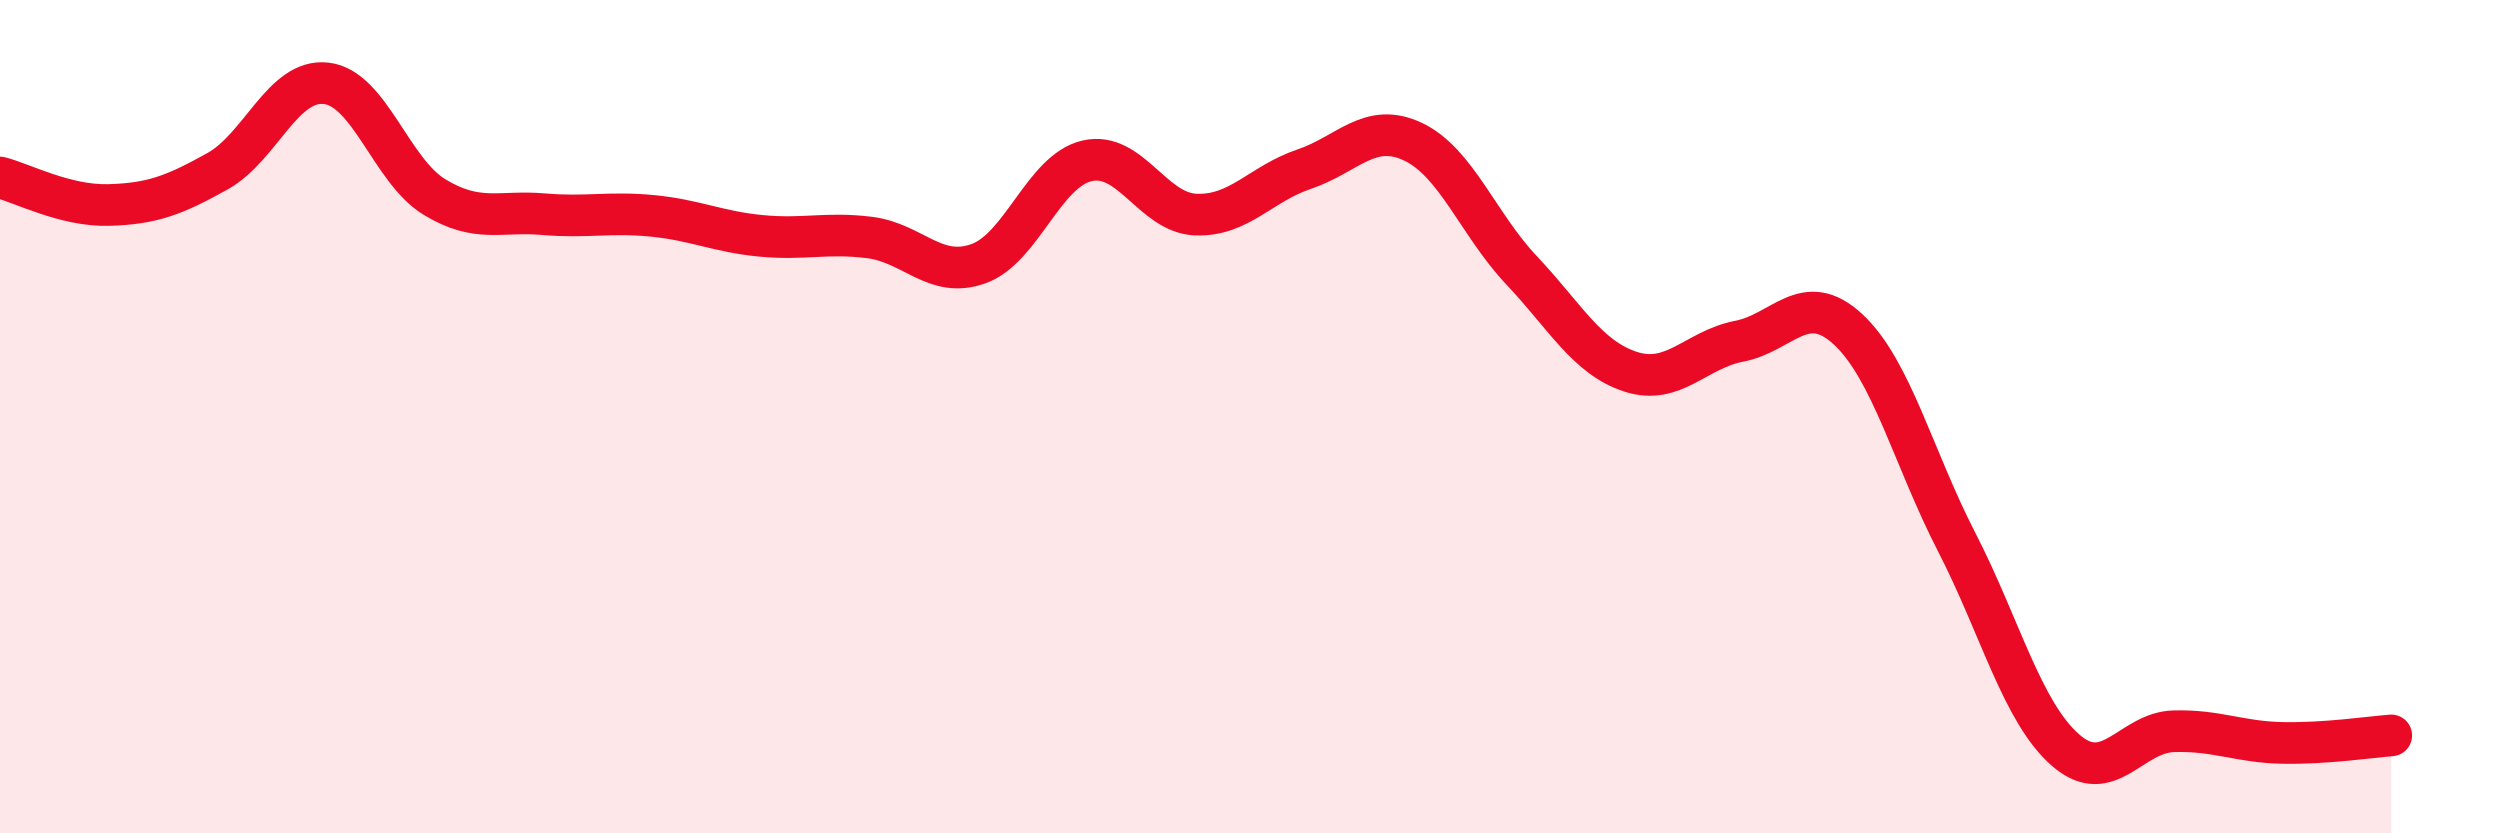
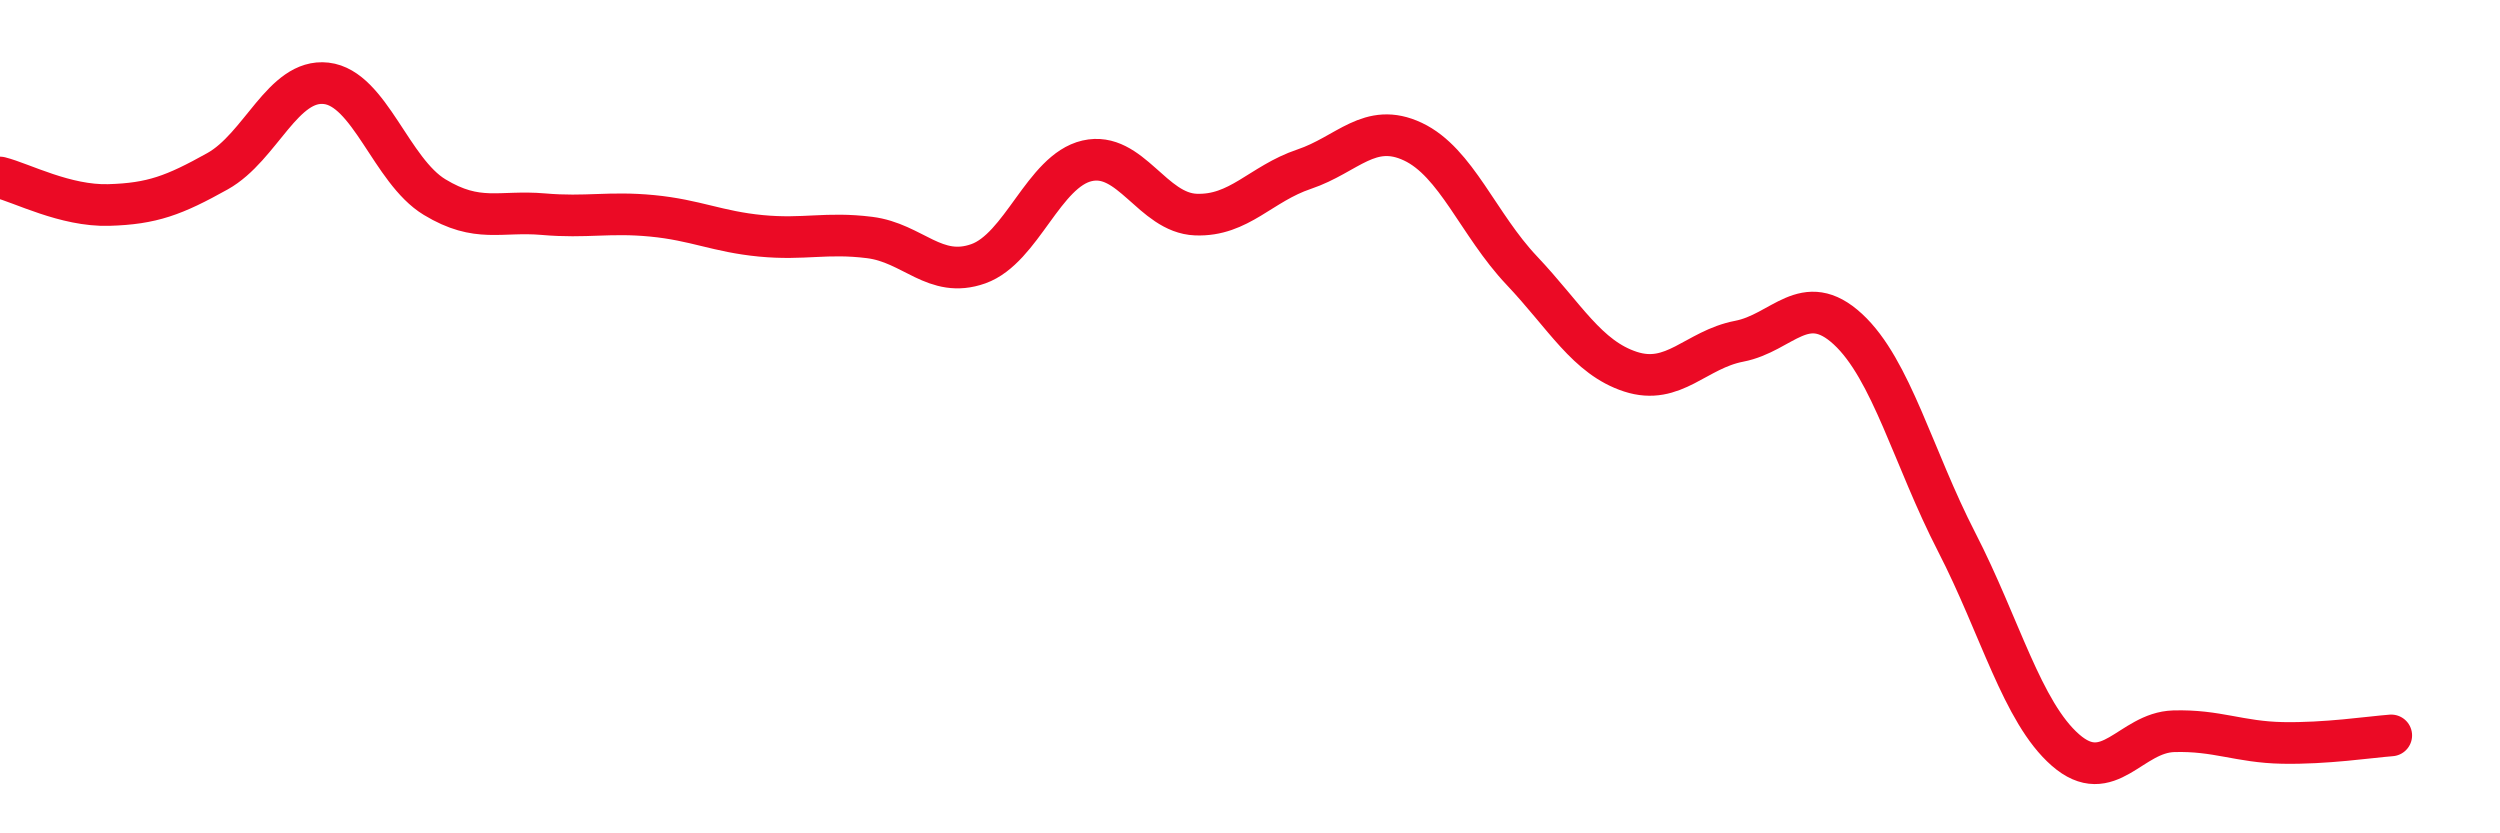
<svg xmlns="http://www.w3.org/2000/svg" width="60" height="20" viewBox="0 0 60 20">
-   <path d="M 0,4.26 C 0.52,4.39 1.57,4.95 2.61,4.92 C 3.65,4.89 4.18,4.69 5.22,4.11 C 6.26,3.53 6.79,1.88 7.83,2 C 8.87,2.12 9.39,4.1 10.43,4.73 C 11.47,5.36 12,5.05 13.04,5.14 C 14.08,5.23 14.61,5.08 15.65,5.18 C 16.69,5.28 17.22,5.56 18.26,5.66 C 19.3,5.76 19.83,5.57 20.87,5.7 C 21.91,5.83 22.44,6.7 23.48,6.33 C 24.52,5.96 25.05,4.1 26.09,3.86 C 27.13,3.62 27.66,5.11 28.7,5.15 C 29.74,5.19 30.26,4.41 31.3,4.06 C 32.34,3.71 32.87,2.91 33.91,3.4 C 34.95,3.89 35.48,5.39 36.52,6.49 C 37.56,7.59 38.09,8.58 39.13,8.92 C 40.17,9.26 40.7,8.39 41.74,8.19 C 42.78,7.99 43.31,6.94 44.35,7.9 C 45.39,8.86 45.92,10.99 46.96,13.01 C 48,15.03 48.53,17.09 49.57,18 C 50.61,18.91 51.13,17.58 52.17,17.55 C 53.21,17.52 53.74,17.81 54.78,17.83 C 55.82,17.85 56.87,17.69 57.39,17.65L57.39 20L0 20Z" fill="#EB0A25" opacity="0.1" stroke-linecap="round" stroke-linejoin="round" />
  <path d="M 0,4.26 C 0.52,4.39 1.57,4.95 2.61,4.92 C 3.65,4.89 4.18,4.69 5.22,4.11 C 6.26,3.53 6.79,1.88 7.83,2 C 8.87,2.12 9.39,4.1 10.43,4.73 C 11.47,5.36 12,5.05 13.04,5.14 C 14.08,5.23 14.61,5.08 15.65,5.18 C 16.69,5.28 17.22,5.56 18.26,5.66 C 19.3,5.76 19.83,5.57 20.87,5.7 C 21.91,5.83 22.44,6.7 23.48,6.33 C 24.52,5.96 25.05,4.1 26.09,3.86 C 27.13,3.62 27.66,5.11 28.7,5.15 C 29.74,5.19 30.26,4.41 31.3,4.06 C 32.34,3.71 32.87,2.91 33.91,3.4 C 34.95,3.89 35.48,5.39 36.52,6.49 C 37.56,7.59 38.09,8.58 39.13,8.92 C 40.17,9.26 40.7,8.39 41.74,8.19 C 42.78,7.99 43.31,6.94 44.35,7.9 C 45.39,8.86 45.92,10.99 46.96,13.01 C 48,15.03 48.53,17.09 49.57,18 C 50.61,18.91 51.13,17.58 52.17,17.55 C 53.21,17.52 53.74,17.81 54.78,17.83 C 55.82,17.85 56.87,17.69 57.39,17.65" stroke="#EB0A25" stroke-width="1" fill="none" stroke-linecap="round" stroke-linejoin="round" />
</svg>